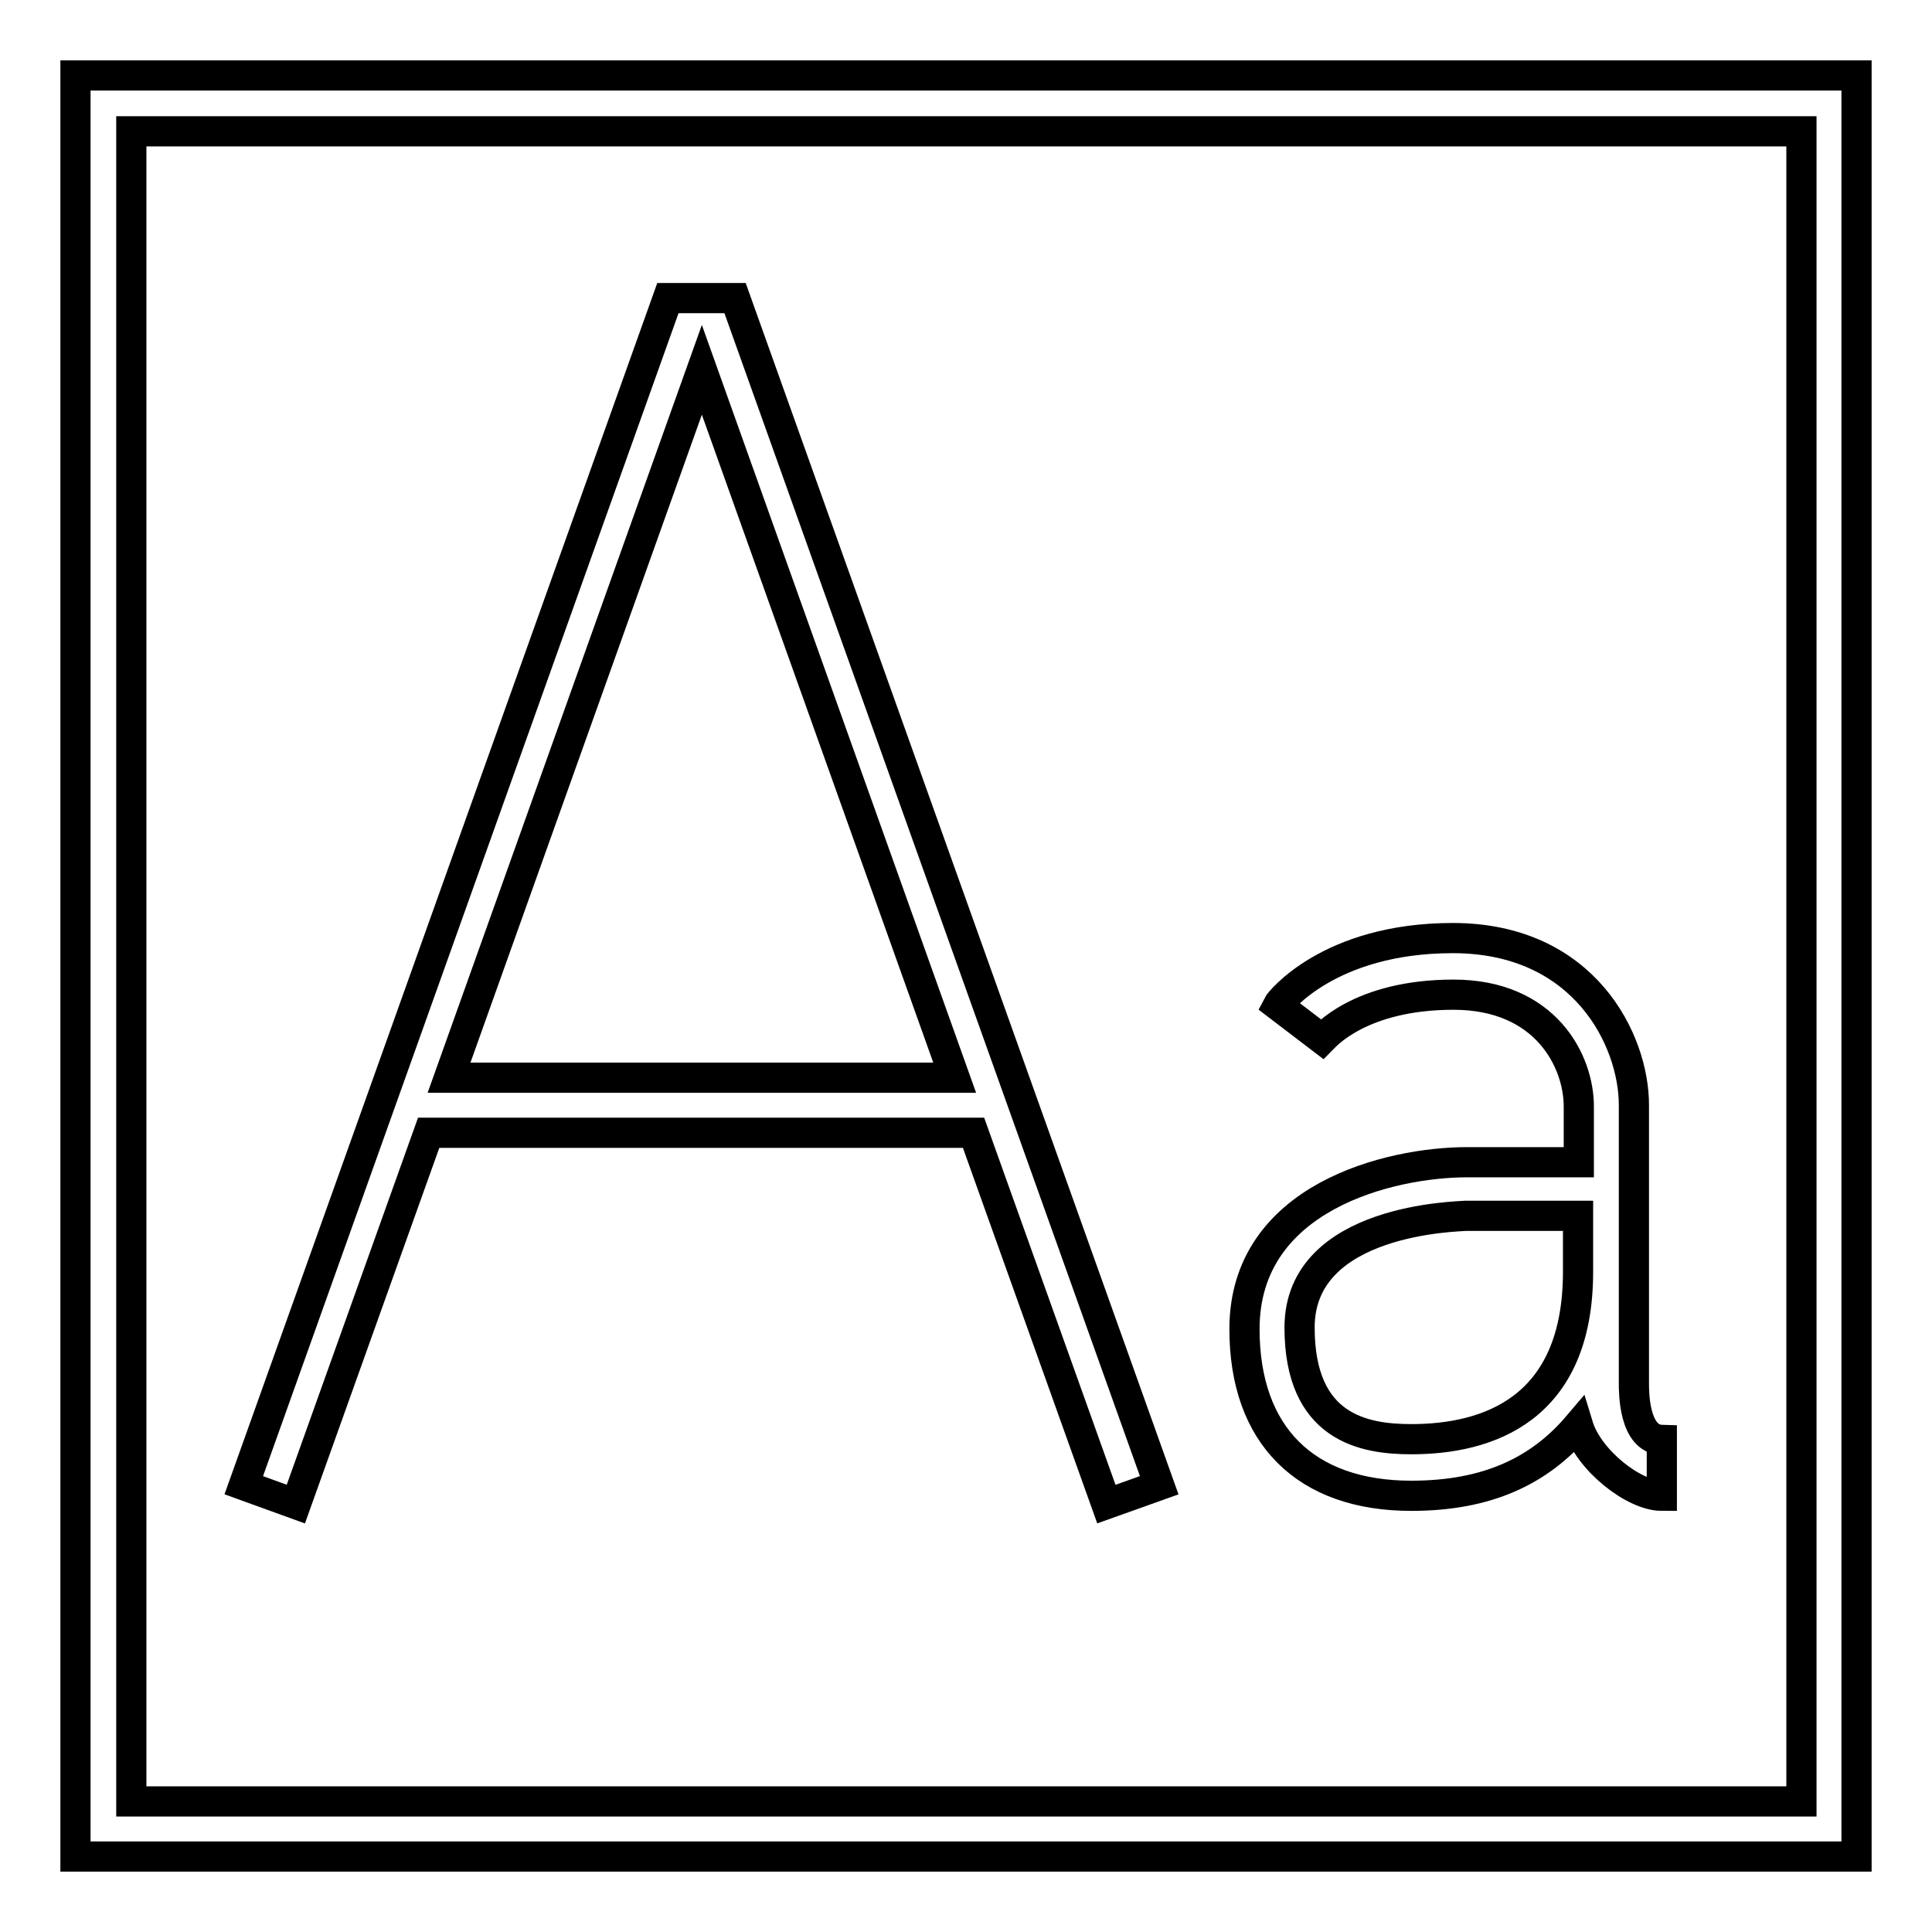
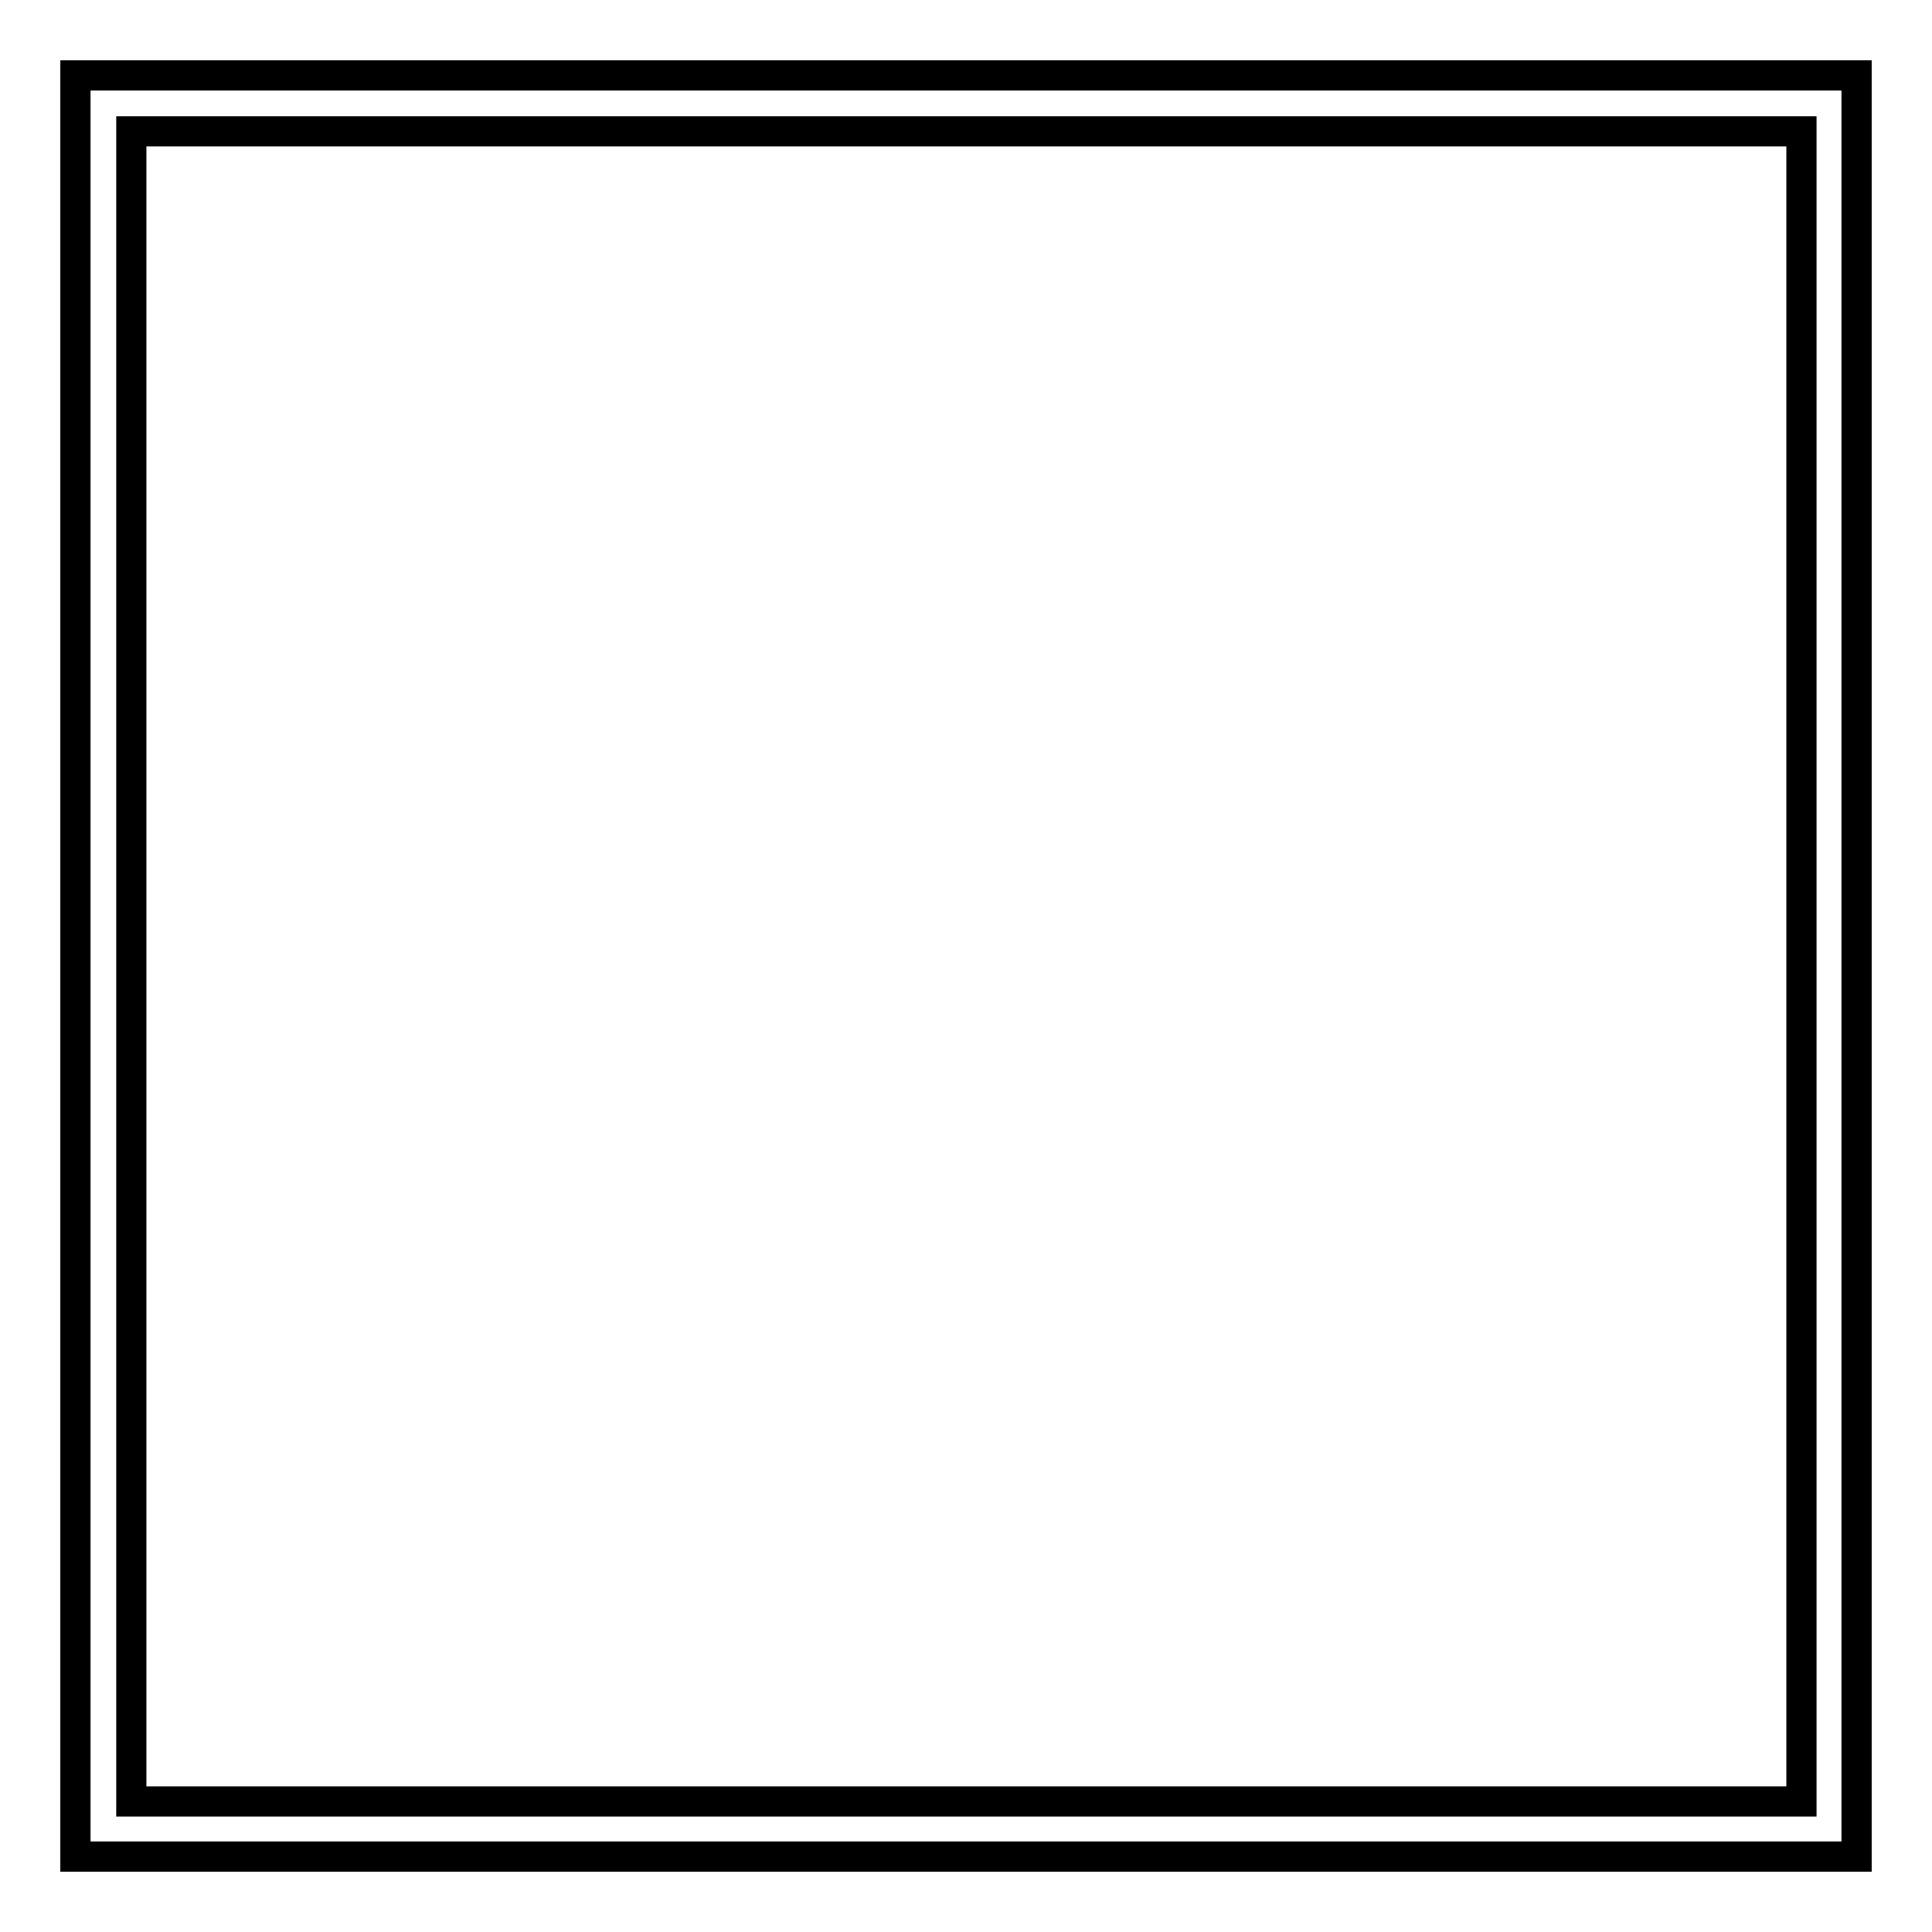
<svg xmlns="http://www.w3.org/2000/svg" version="1.1" x="0px" y="0px" viewBox="0 0 256 256" enable-background="new 0 0 256 256" xml:space="preserve">
  <g>
    <g>
-       <path stroke-width="4" fill-opacity="0" stroke="#000000" d="M88.5,39.5L32.3,196.8l6.9,2.5l17.6-49.2h72.2l17.6,49.2l7-2.5L97.4,39.5H88.5z M59.5,142.8L93,49  l33.5,93.8H59.5z" />
-       <path stroke-width="4" fill-opacity="0" stroke="#000000" d="M216.5,183.3v-36.9c0-8.5-6.5-22.1-24-22.1c-16.4,0-23,8.5-23.2,8.9l5.9,4.5c0.2-0.2,4.9-5.9,17.4-5.9  c12.2,0,16.6,8.8,16.6,14.8v7.4h-14.8c-10.2,0-29.5,4.6-29.5,22.1c0,14.1,8.1,22.1,22.1,22.1c10.1,0,17-3.3,22.1-9.3  c1.4,4.6,7.4,9.3,11.1,9.3v-7.4C216.5,190.7,216.5,184.5,216.5,183.3z M187,190.7c-6.3,0-14.8-1.5-14.8-14.8  c0-14.5,21.2-14.7,22.1-14.8h14.8v7.4C209.1,186.8,197.1,190.7,187,190.7z" />
      <path stroke-width="4" fill-opacity="0" stroke="#000000" d="M10,246h236V10H10V246z M17.4,17.4h221.3v221.3H17.4V17.4z" />
    </g>
  </g>
</svg>